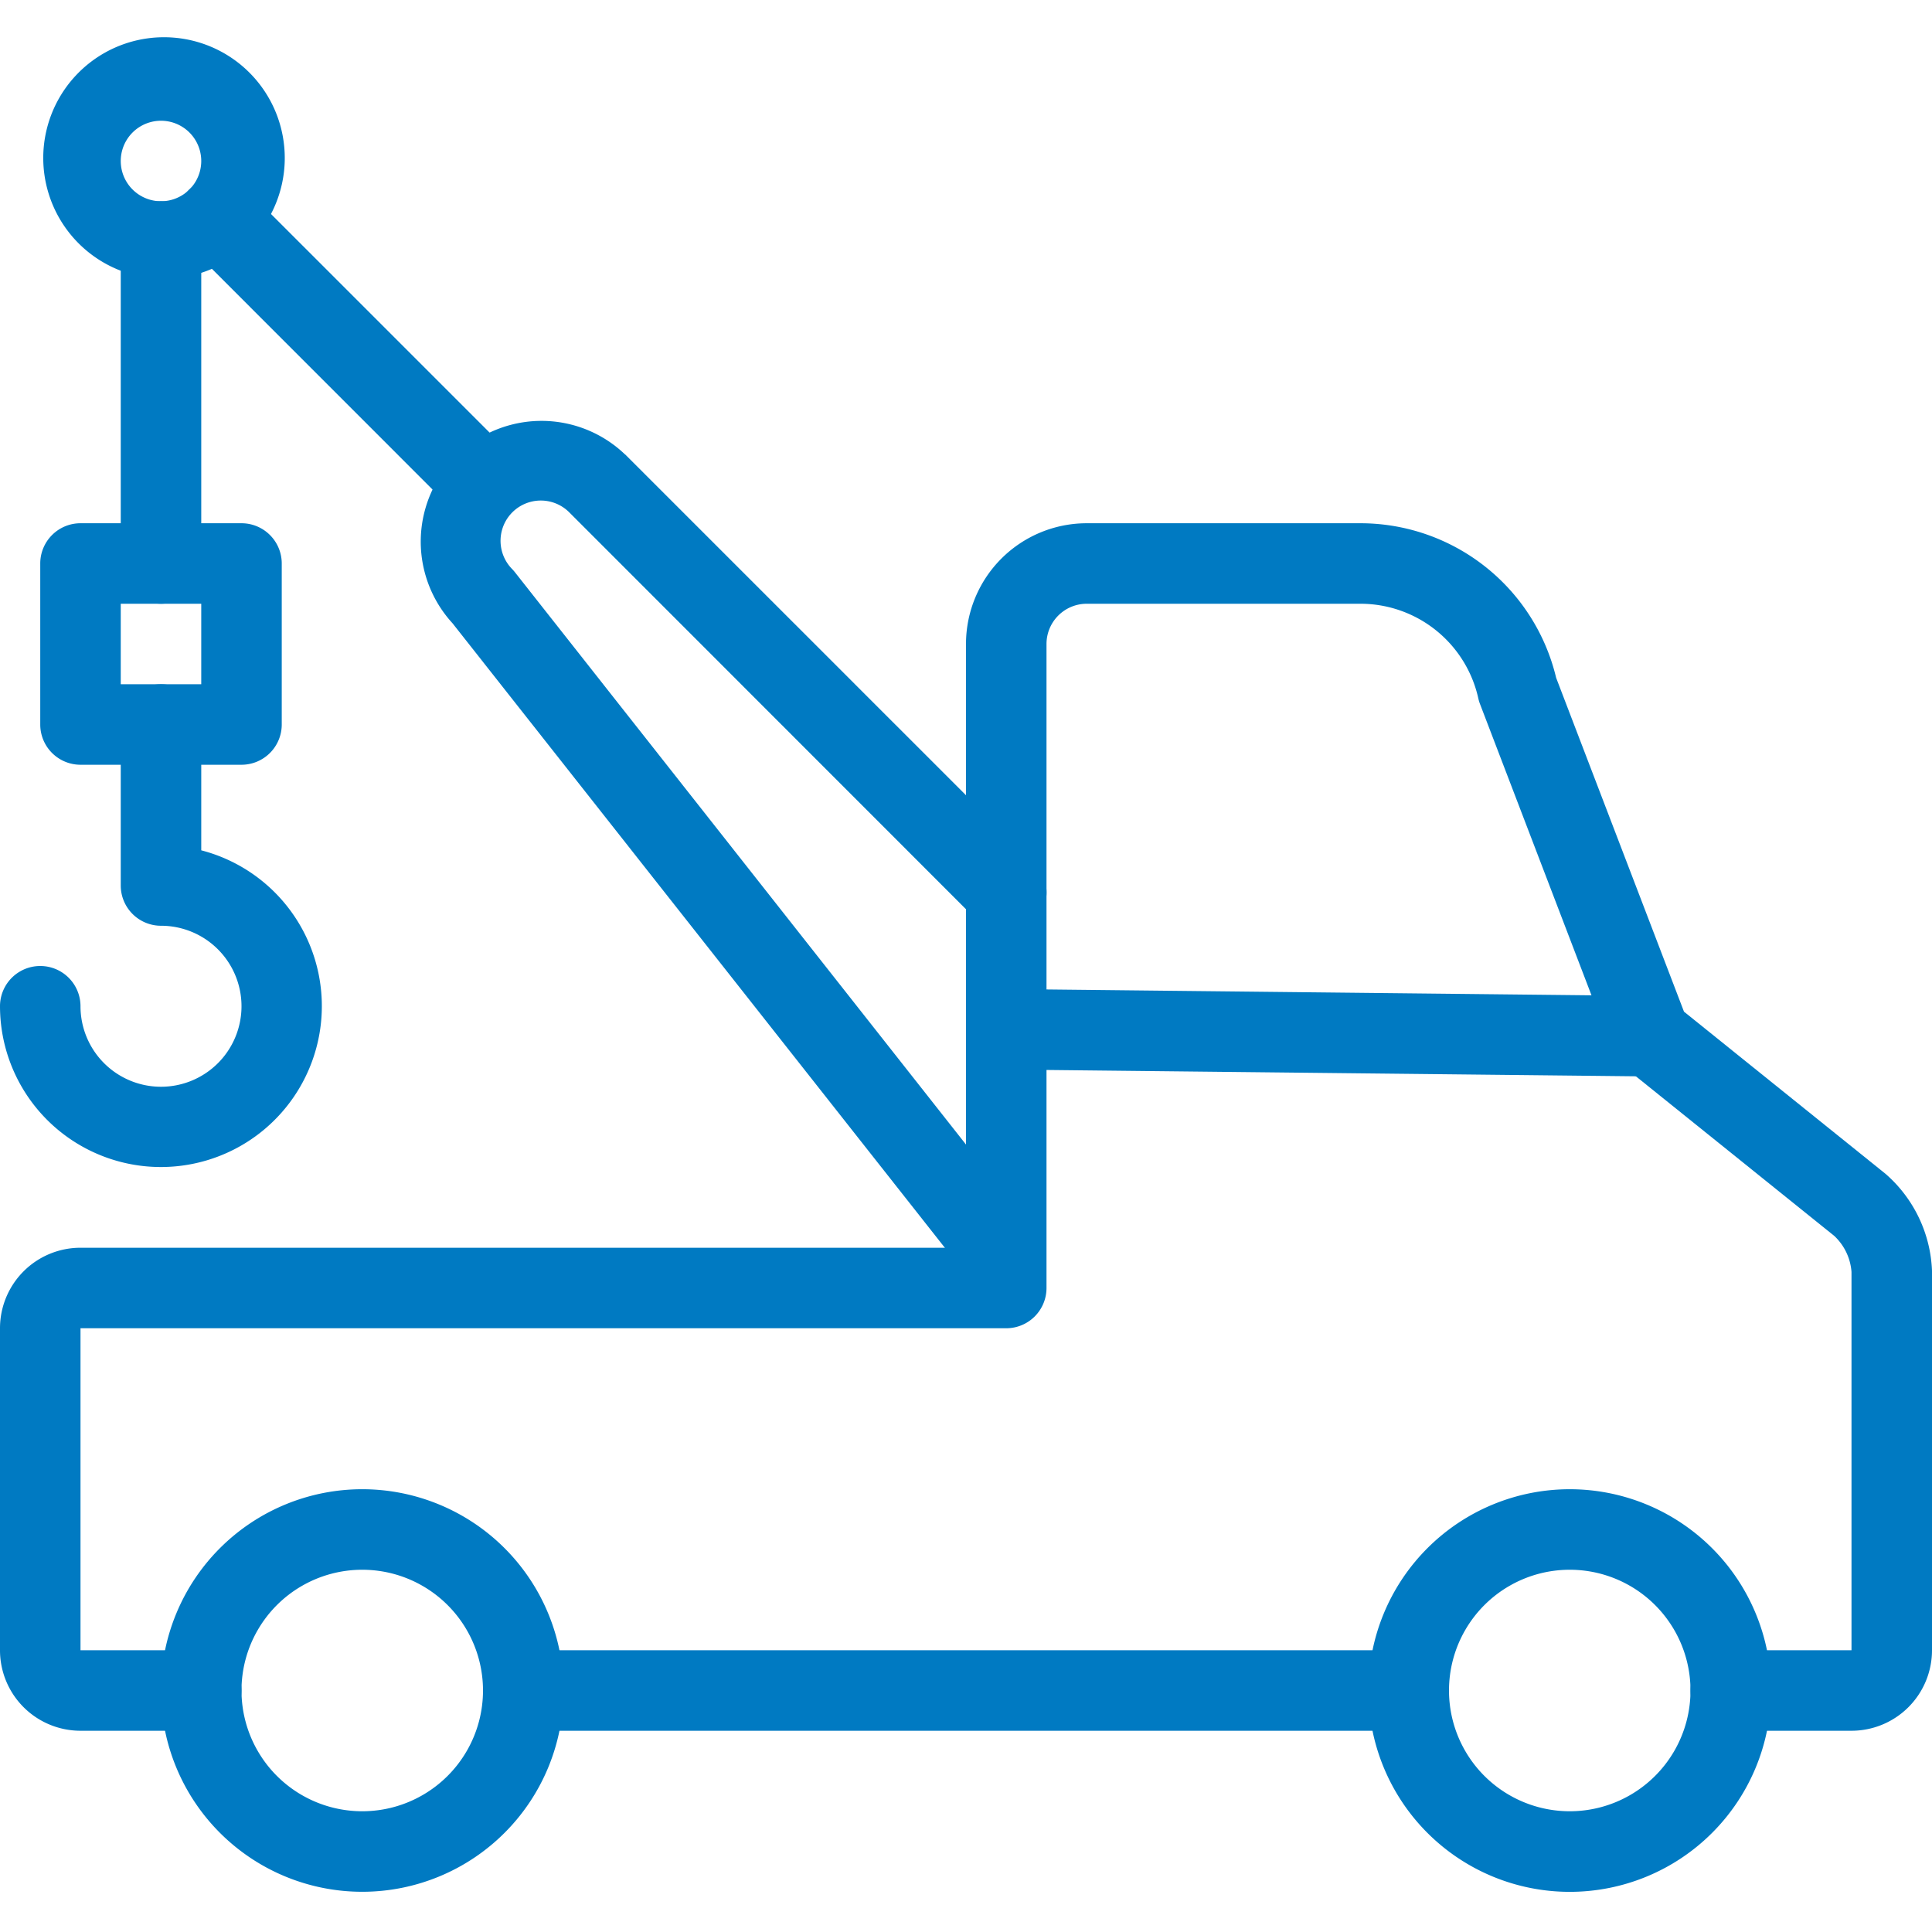
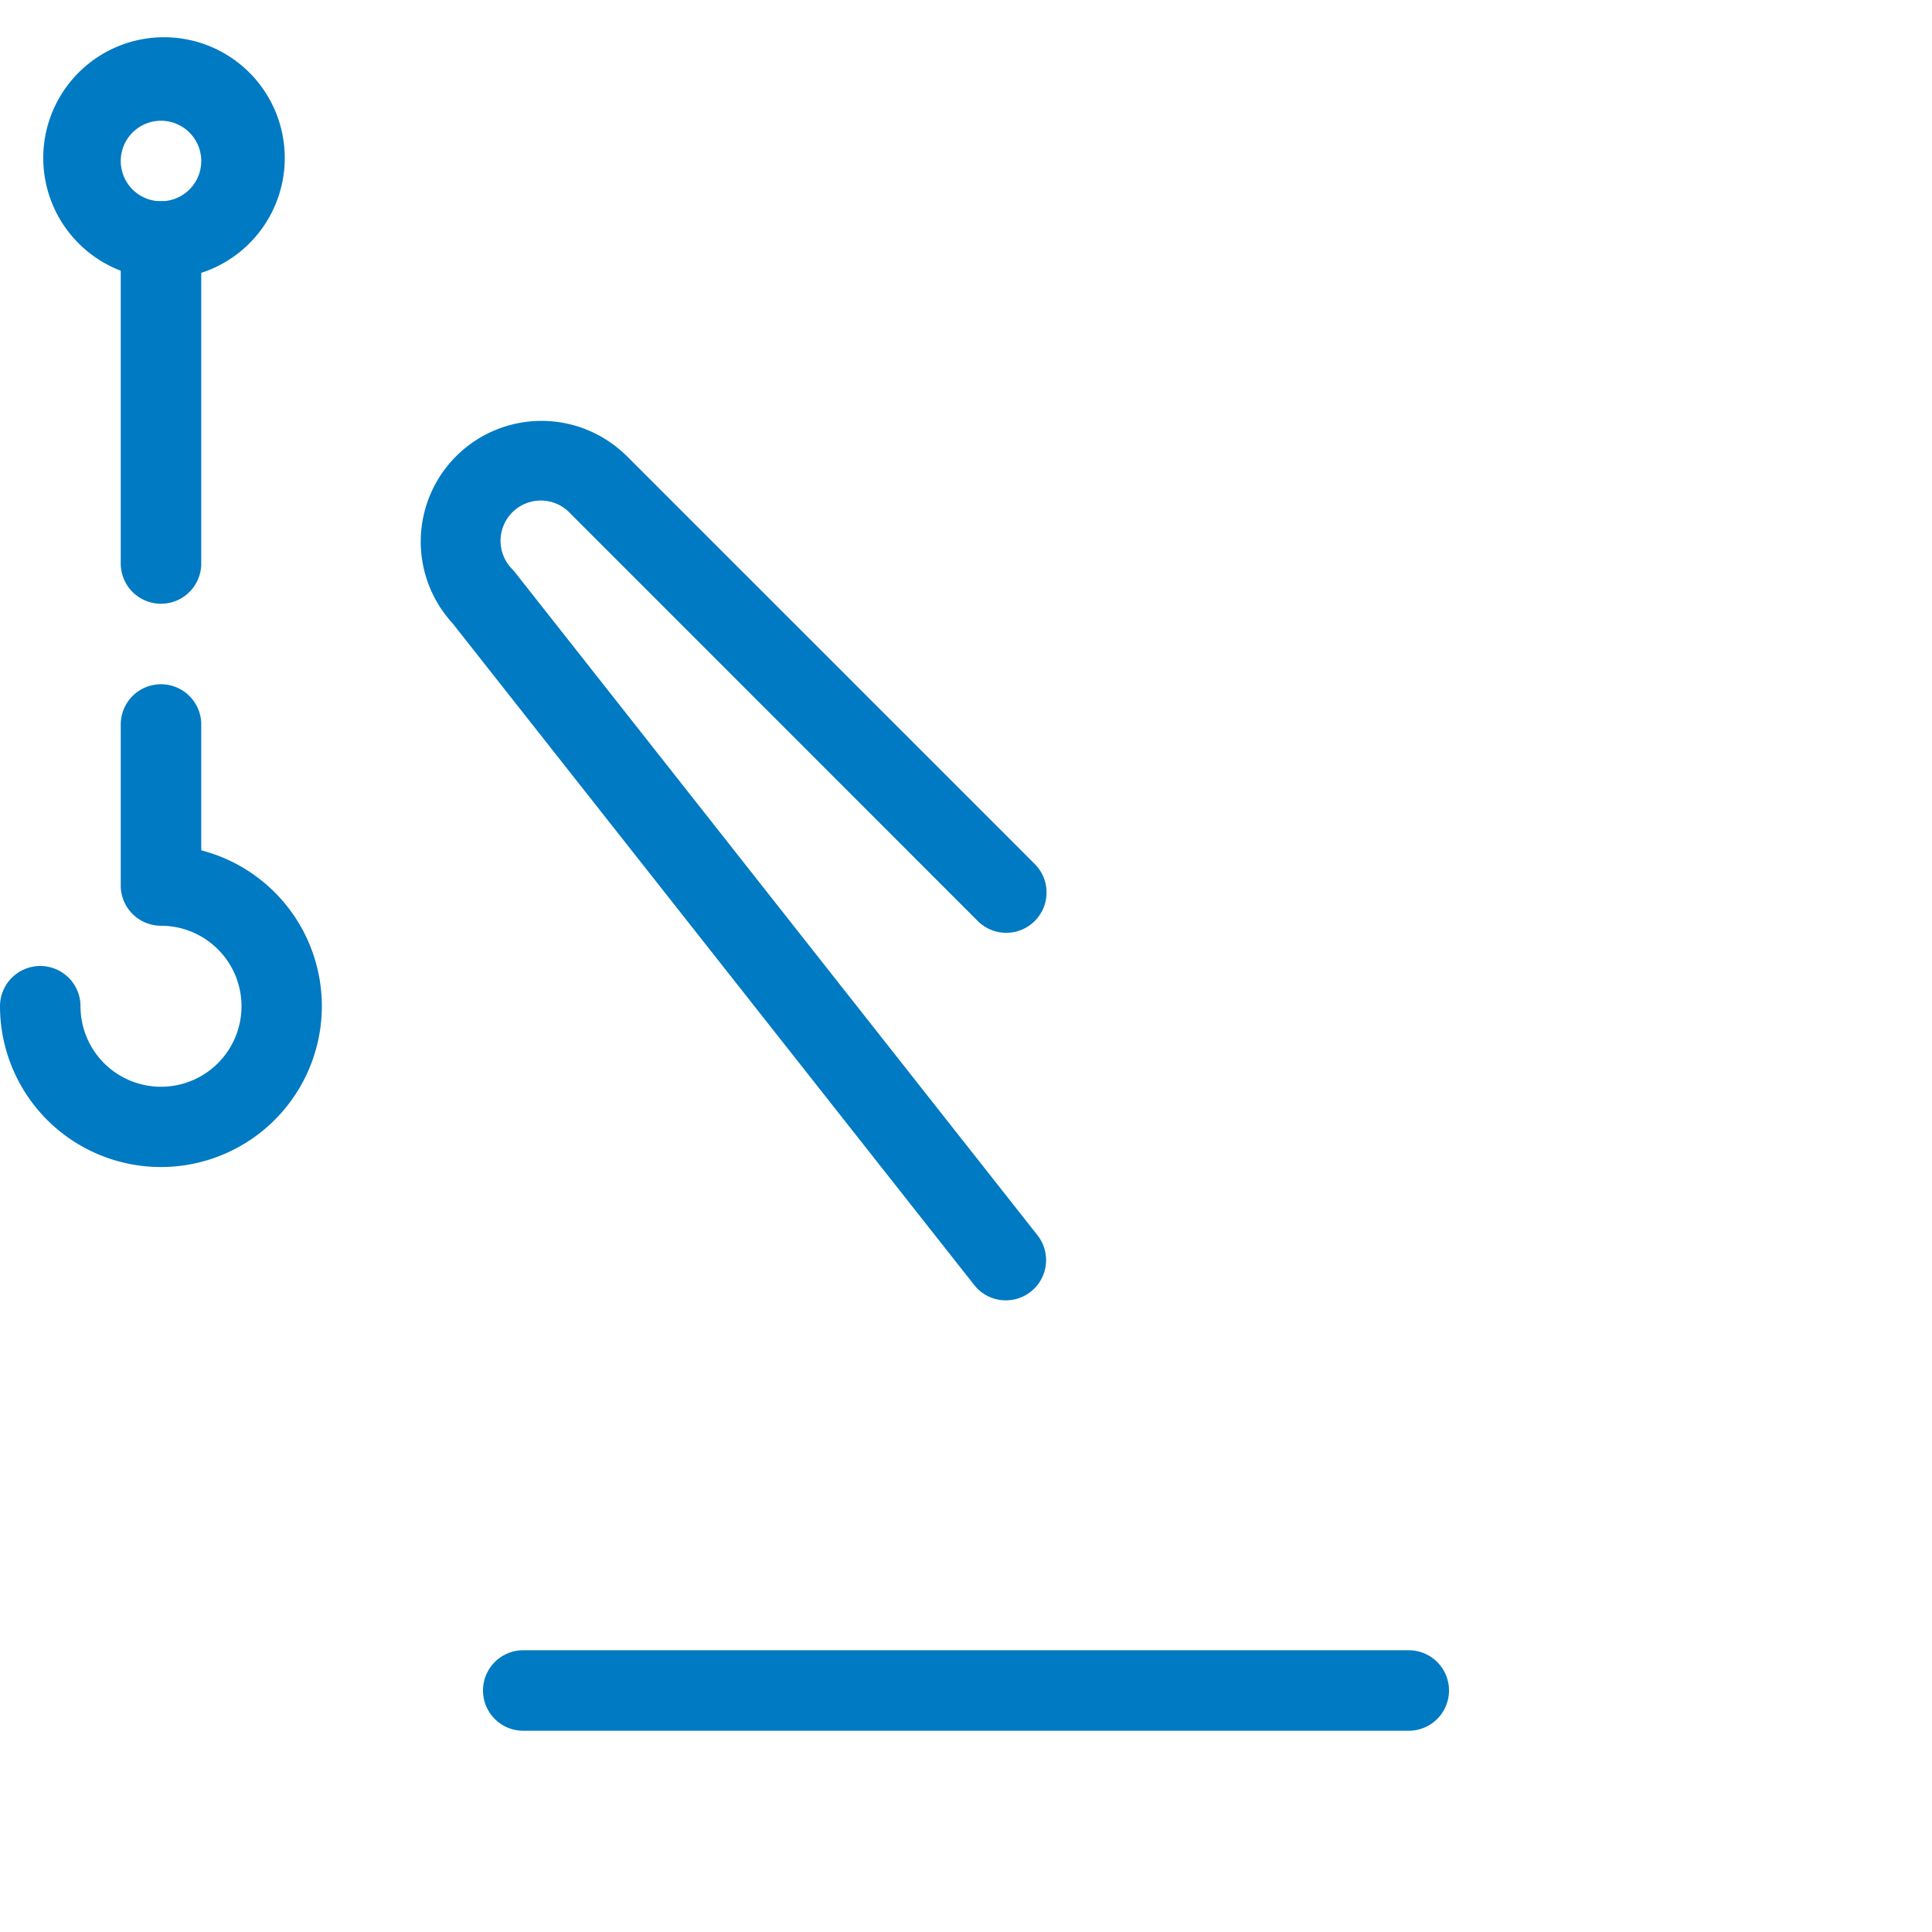
<svg xmlns="http://www.w3.org/2000/svg" width="24" height="24" fill="currentColor" viewBox="0 0 24 24">
-   <path fill="#007AC2" fill-rule="evenodd" d="M13.5 7.5a.5.5 0 00-.5.5v8a.5.5 0 01-.5.5H1v4h1.5a.5.5 0 010 1H1a1 1 0 01-1-1v-4a1 1 0 011-1h11V8a1.5 1.5 0 011.5-1.5h3.4a2.5 2.5 0 012.431 1.92l1.588 4.147 2.504 2.015A1.682 1.682 0 0124 15.785V20.5a1 1 0 01-1 1h-1.5a.5.5 0 010-1H23v-4.7a.682.682 0 00-.215-.448l-2.598-2.09a.5.5 0 01-.154-.211l-1.648-4.306a.505.505 0 01-.021-.07A1.5 1.5 0 0016.9 7.5h-3.4z" clip-rule="evenodd" />
  <path fill="#007AC2" fill-rule="evenodd" d="M6 21a.5.5 0 01.5-.5h11a.5.5 0 010 1h-11A.5.5 0 016 21z" clip-rule="evenodd" />
-   <path fill="#007AC2" fill-rule="evenodd" d="M17.732 19.232a2.5 2.5 0 113.536 3.537 2.5 2.5 0 01-3.536-3.537zm1.768.268a1.5 1.5 0 100 3 1.5 1.5 0 000-3zM2.732 19.232a2.5 2.5 0 113.536 3.536 2.5 2.5 0 01-3.536-3.536zM4.5 19.5a1.5 1.5 0 100 3 1.5 1.5 0 000-3zM2.353 2.353a.5.5 0 01.708 0l3.293 3.293a.5.5 0 11-.708.708L2.353 3.06a.5.5 0 010-.708z" clip-rule="evenodd" />
  <path fill="#007AC2" fill-rule="evenodd" d="M.94.94a1.5 1.5 0 112.12 2.12A1.5 1.5 0 01.94.94zM2 1.5a.5.5 0 100 1 .5.5 0 000-1z" clip-rule="evenodd" />
  <path fill="#007AC2" fill-rule="evenodd" d="M2 2.5a.5.5 0 01.5.5v4a.5.5 0 01-1 0V3a.5.5 0 01.5-.5z" clip-rule="evenodd" />
-   <path fill="#007AC2" fill-rule="evenodd" d="M3.5 9a.5.5 0 01-.5.5H1A.5.5 0 01.5 9V7a.5.5 0 01.5-.5h2a.5.5 0 01.5.5v2zm-1-.5v-1h-1v1h1z" clip-rule="evenodd" />
  <path fill="#007AC2" fill-rule="evenodd" d="M2 8.5a.5.5 0 01.5.5v1.563A1.999 1.999 0 110 12.5a.5.5 0 011 0 1 1 0 101-1 .5.5 0 01-.5-.5V9a.5.5 0 01.5-.5zM7.064 6.357a.5.5 0 00-.704.71.499.499 0 01.033.037l6.5 8.247a.5.5 0 01-.786.618L5.621 7.742a1.5 1.5 0 012.14-2.1l.007.005 5.086 5.086a.5.5 0 01-.708.708L7.064 6.357z" clip-rule="evenodd" />
-   <path fill="#007AC2" fill-rule="evenodd" d="M12 12.78a.5.5 0 01.505-.494l8 .086a.5.5 0 01-.01 1l-8-.086a.5.5 0 01-.495-.505z" clip-rule="evenodd" />
</svg>